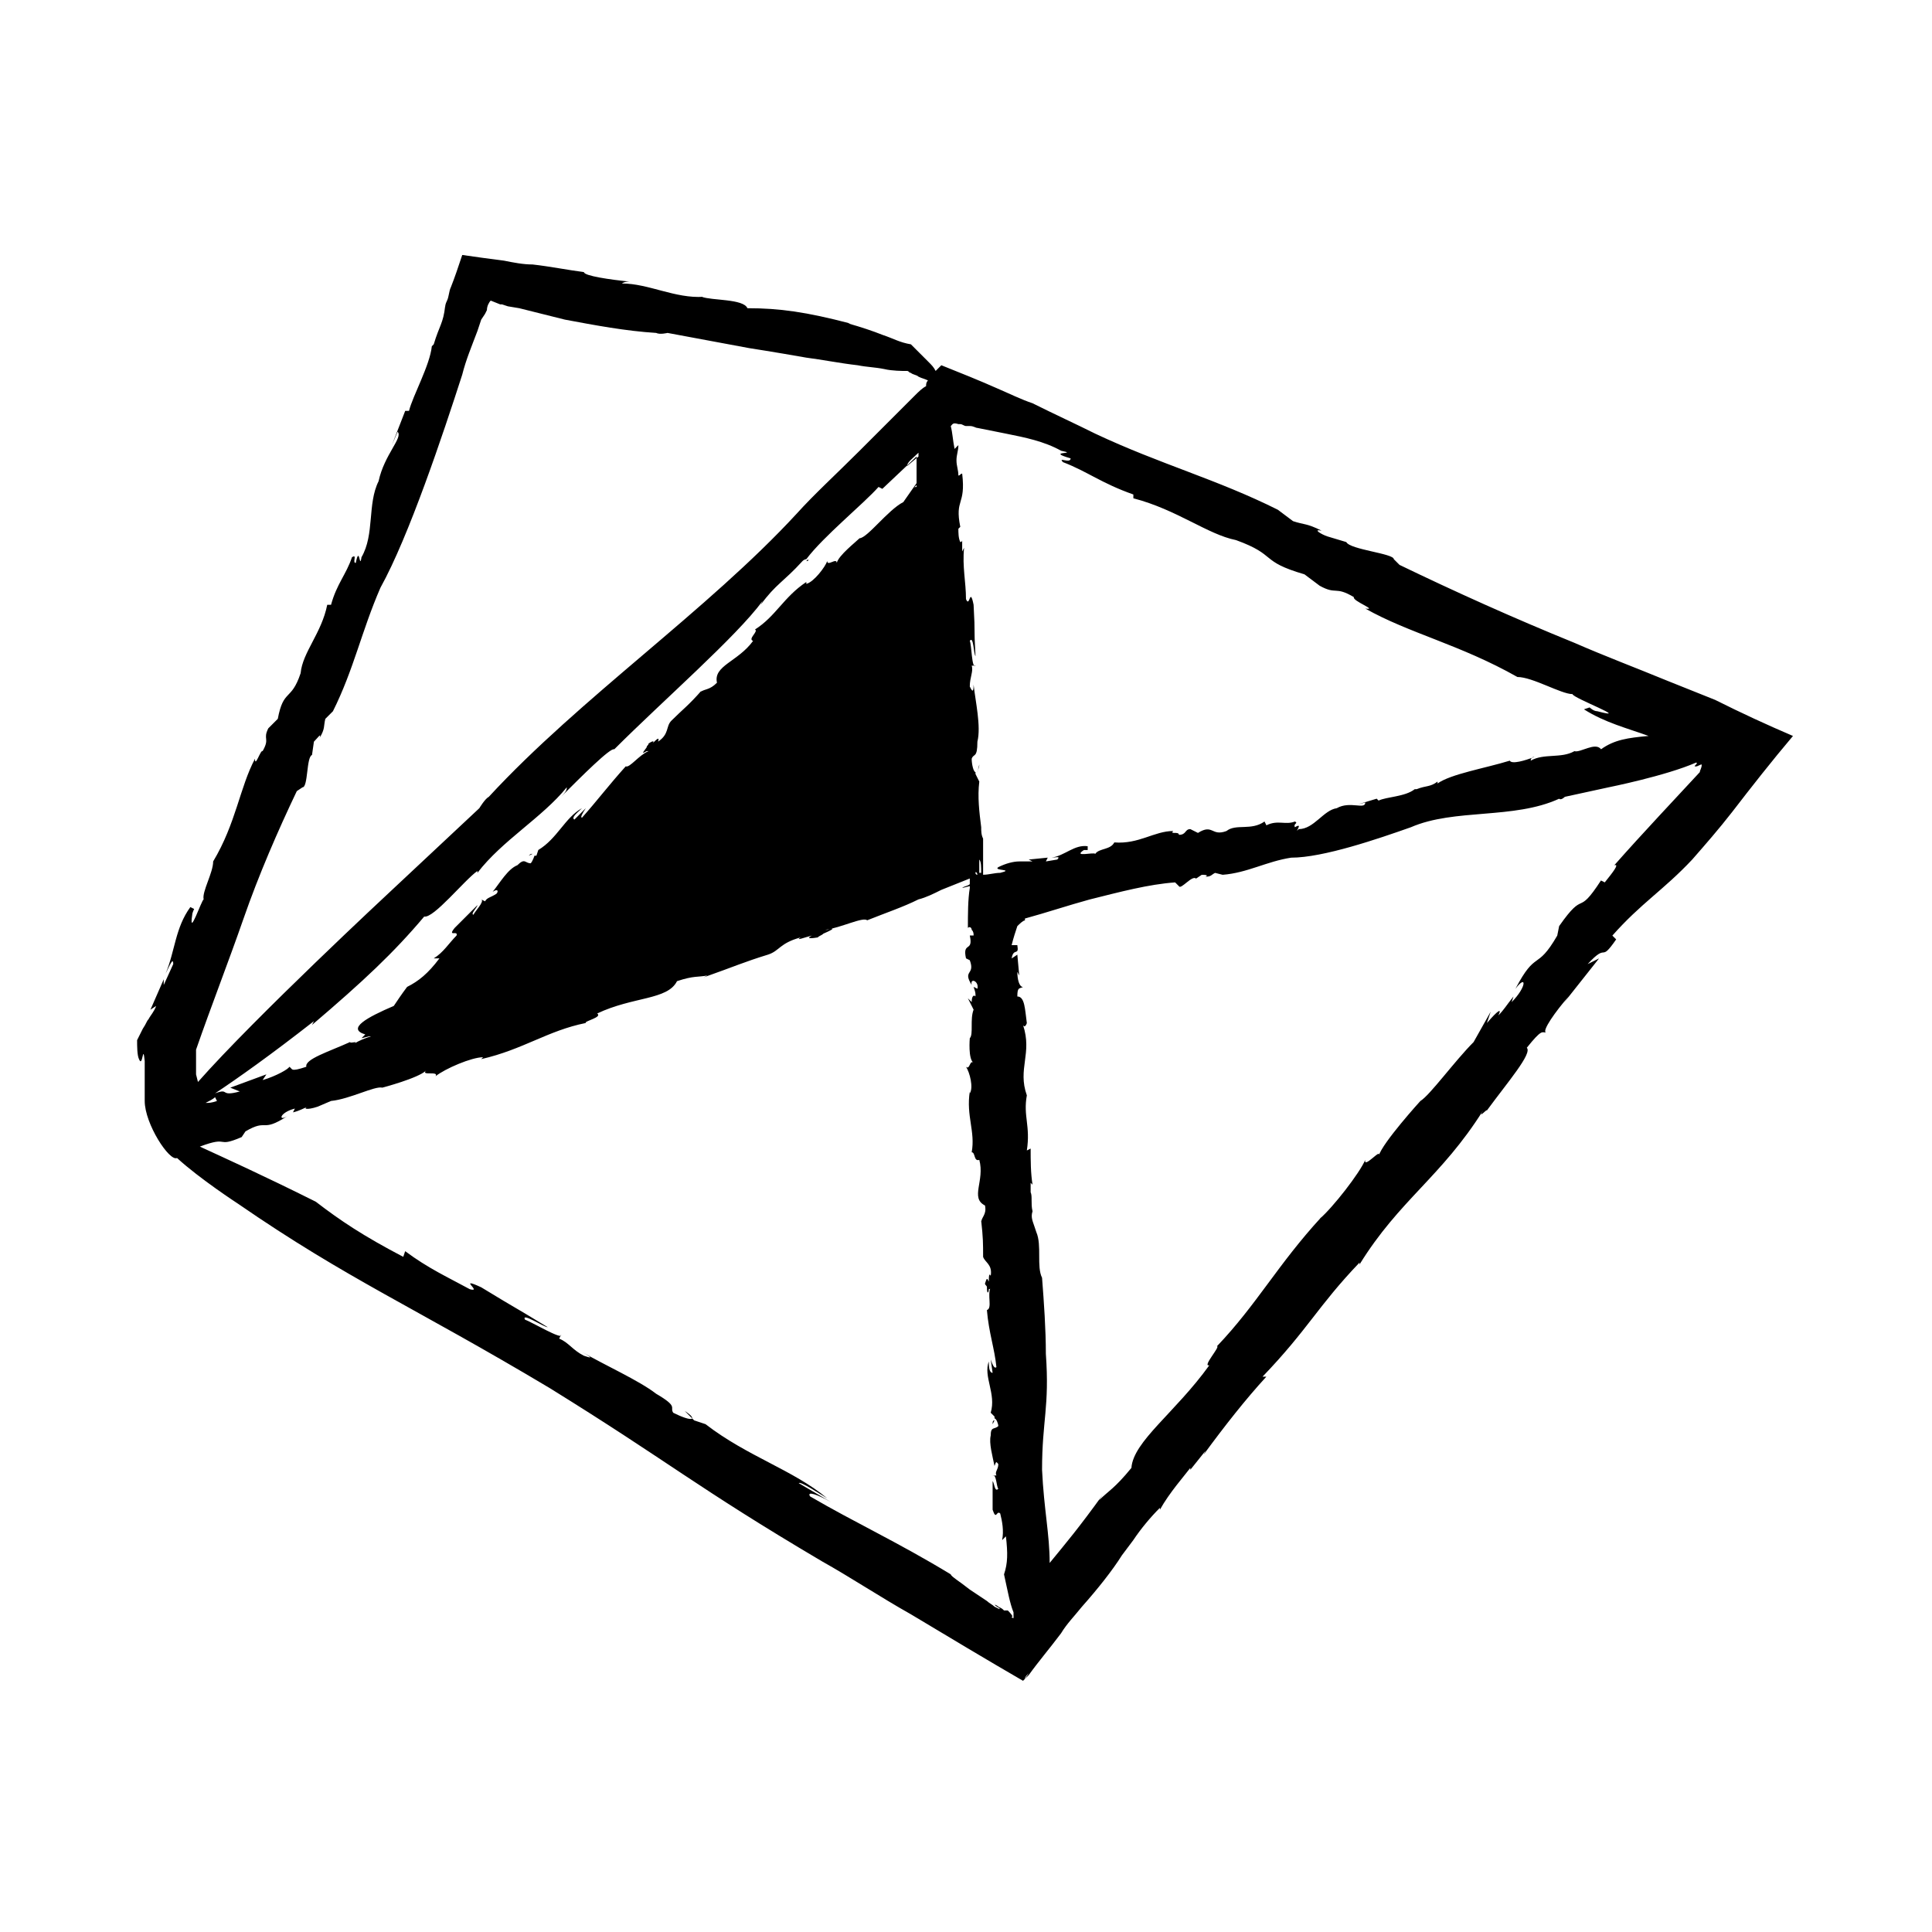
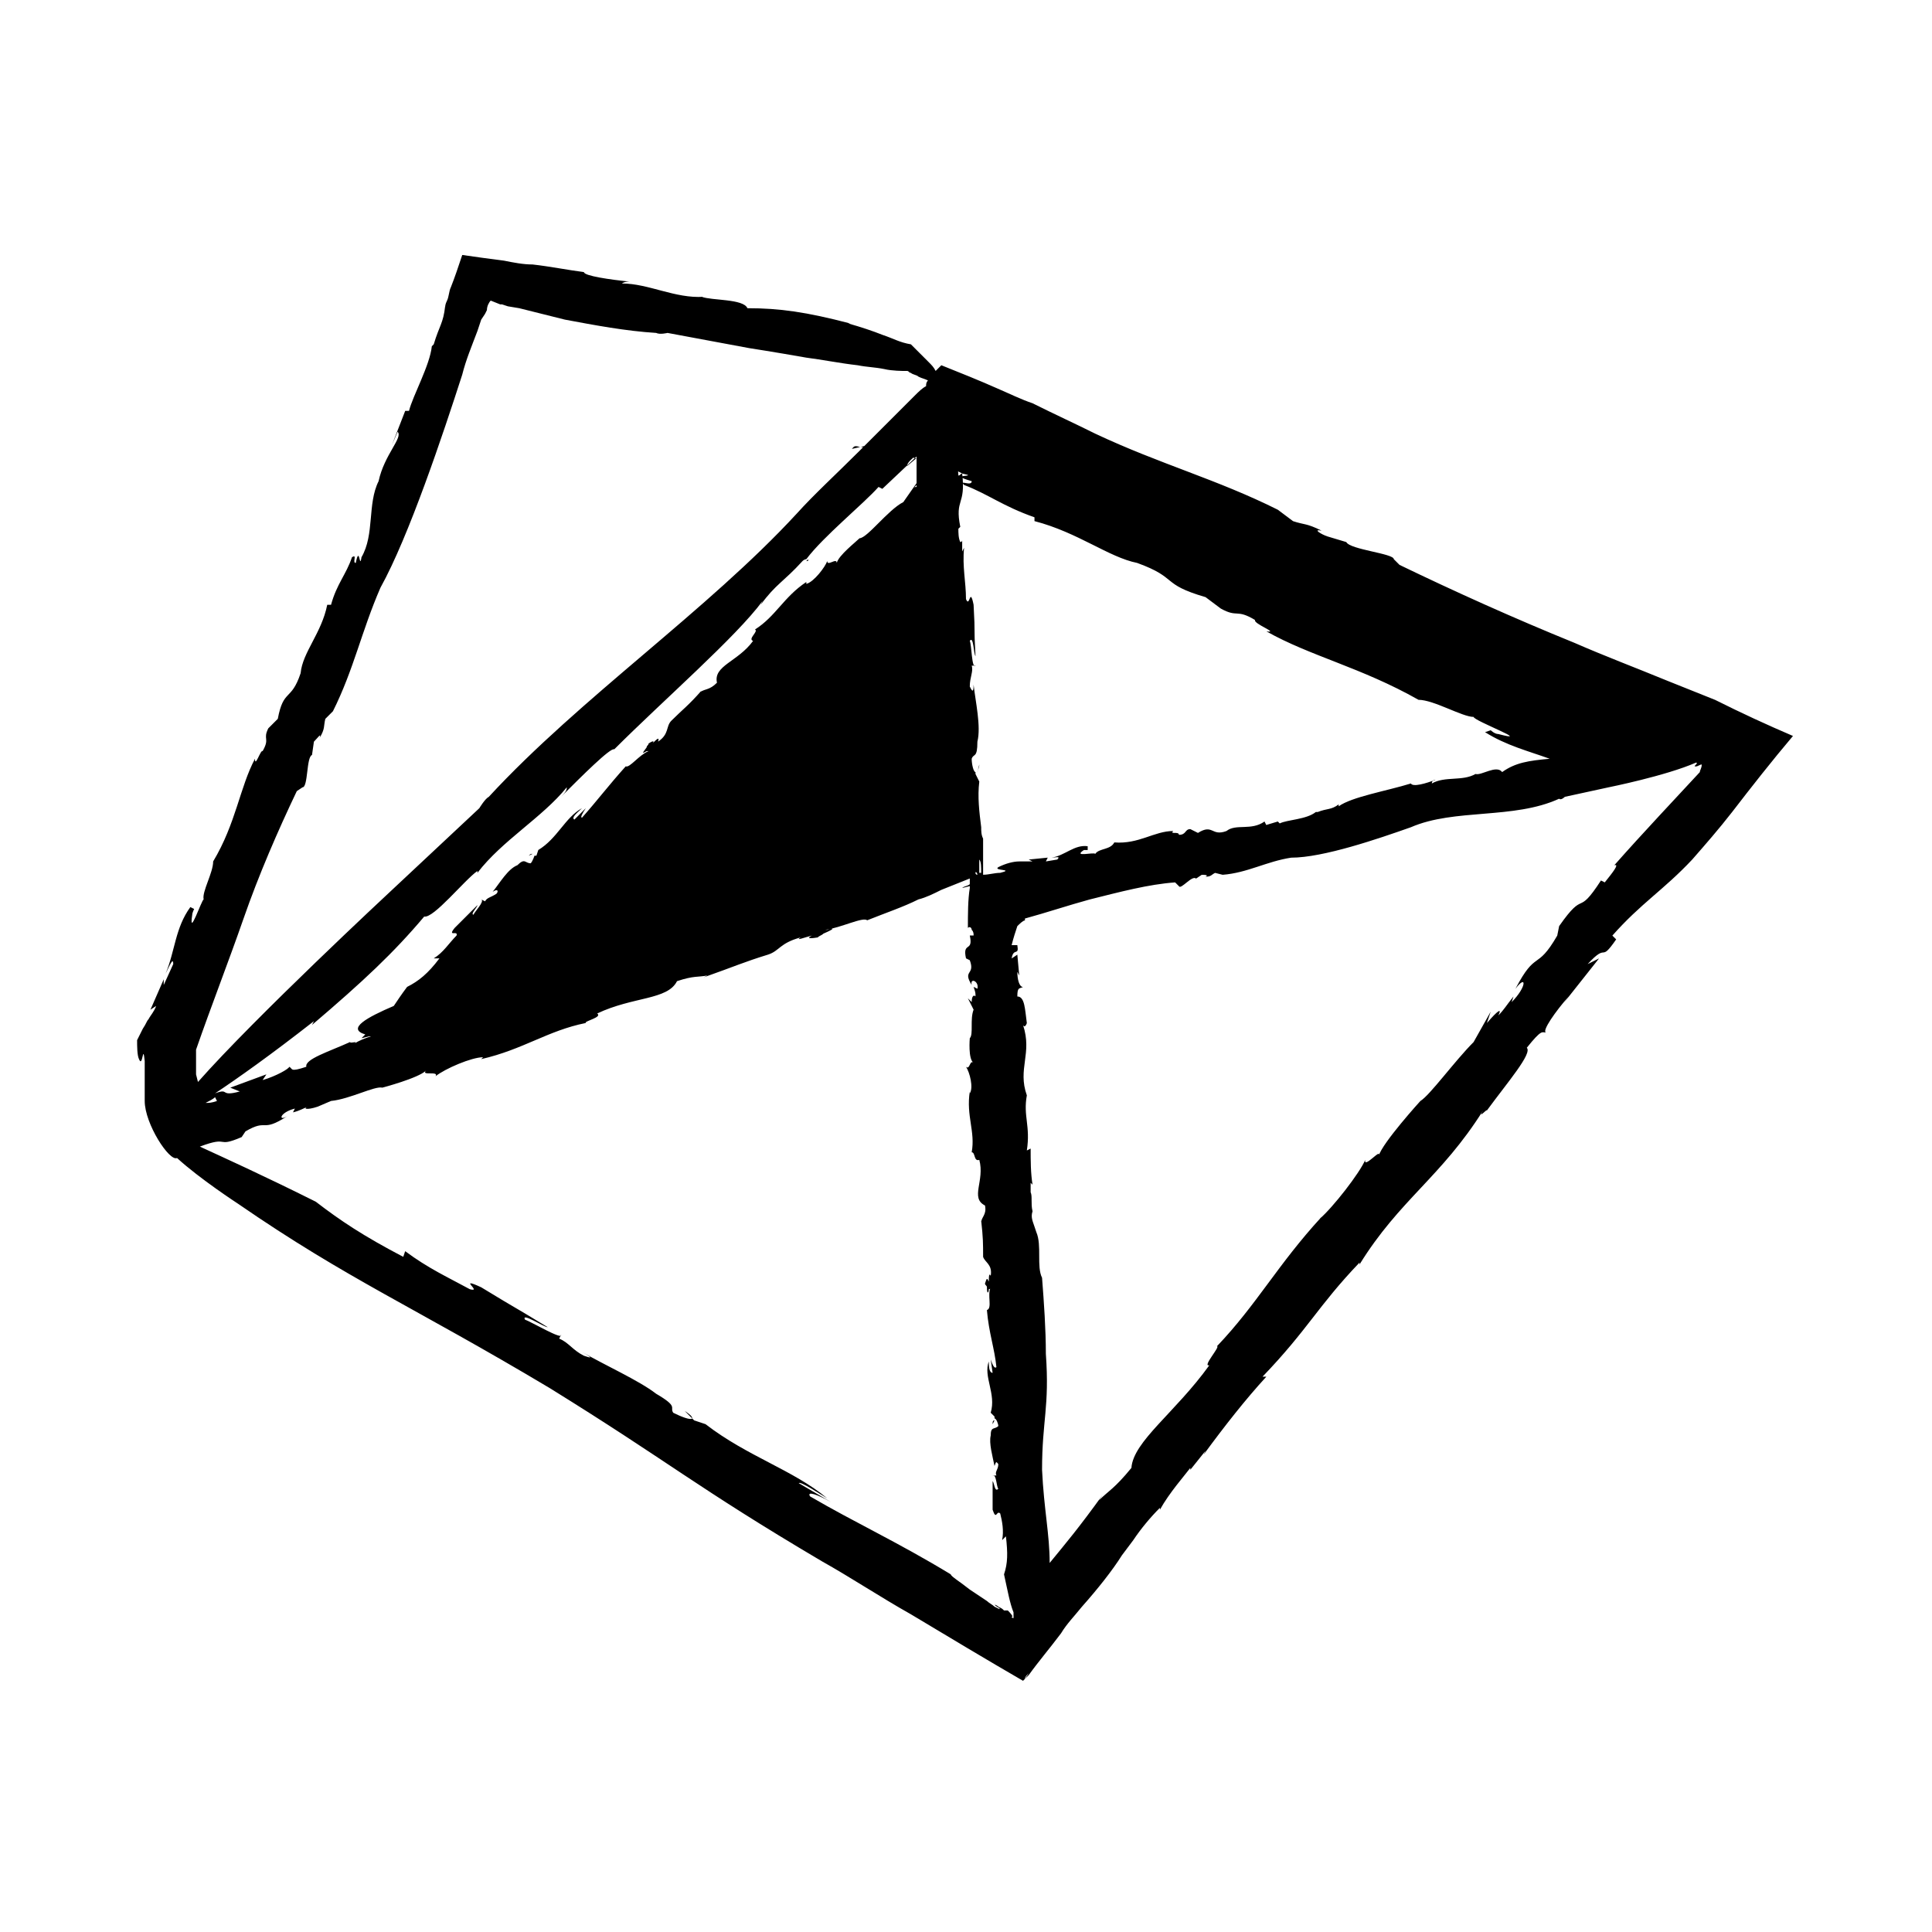
<svg xmlns="http://www.w3.org/2000/svg" fill="#000000" width="800px" height="800px" version="1.1" viewBox="144 144 512 512">
-   <path d="m327.45 519.91-2.016-2.016c1.512 1.008 2.016 1.512 2.016 2.016zm30.734-227.72-0.504 0.504c0.504 0 0.504 0 0.504-0.504zm58.441 295.23v0c-0.504 0.504-1.008 1.008-1.008 1.512zm202.53-248.38c-5.543 6.551-11.082 13.602-16.121 20.152-3.527 4.535-7.055 8.566-10.578 12.594-7.559 8.062-13.602 11.586-21.16 20.152l1.008 1.008c-4.535 6.551-2.016 0.504-7.559 6.551l3.023-1.512-9.574 12.09 1.512-2.016c-3.527 4.031-7.055 9.07-6.047 9.574-1.008 0-1.008-1.008-5.039 4.031 1.512 1.512-5.039 9.07-10.578 16.625 0-0.504-2.519 2.519-1.008 0-11.082 17.633-22.168 23.68-32.746 40.809v-0.504c-11.082 11.586-13.602 17.633-25.695 30.23h1.008c-5.543 6.047-11.082 13.098-16.625 20.656l0.504-1.008-4.031 5.039v-0.504c-1.512 2.016-5.543 6.551-8.062 11.082v-0.504c-2.519 2.519-5.039 5.543-7.055 8.566l-3.019 4.027c-2.519 4.031-6.551 9.07-10.578 13.602-2.016 2.519-4.031 4.535-5.543 7.055-3.023 4.031-6.047 7.559-8.566 11.082l-1.512 1.512c-9.574-5.543-19.648-11.586-29.727-17.633-8.062-4.535-15.617-9.574-23.68-14.105-33.25-19.648-40.305-26.199-72.043-45.848-36.273-21.664-53.402-28.719-82.625-48.871 0 0-10.078-6.551-16.121-12.09-2.016 1.008-8.566-9.07-8.566-15.113v-4.031-2.519-4.031c-0.504-5.039-0.504 2.016-1.512-0.504-0.504-1.008-0.504-3.527-0.504-5.039 0.504-1.008 1.008-2.016 1.512-3.023 1.008-1.508 1.008-2.012 1.512-2.516 0.504-1.008 1.512-2.016 2.016-3.527l-1.512 1.008 3.527-8.062v1.512l2.519-5.543c0-2.016-1.008 0.504-2.016 2.519 2.519-6.047 2.519-12.09 6.551-17.633l1.008 0.504s-0.504 1.008-0.504 1.512c-1.008 6.551 2.519-4.031 3.023-4.031-0.504-2.016 2.519-7.055 2.519-10.078 6.047-10.078 7.055-19.648 11.082-27.207 0 2.519 1.512-2.519 2.016-2.016 2.016-3.527 0-3.023 1.512-6.047l2.519-2.519c1.512-8.062 3.527-4.535 6.047-12.09 0.504-5.543 5.543-10.578 7.055-18.137h1.008c1.512-5.543 4.031-8.062 5.543-12.594 1.512-1.008 0 1.512 1.008 1.512 1.008-5.039 1.008 2.016 1.512-1.512 3.527-6.047 1.512-14.105 4.535-20.152 1.512-7.055 6.551-11.586 5.039-13.098l-1.512 3.527 3.527-9.07h1.008c1.008-4.031 5.543-12.09 6.047-17.129l0.504-0.504c1.512-5.039 2.519-5.543 3.023-10.078v0.504c0-0.504 0-1.008 0.504-2.016 0.504-1.008 0.504-2.519 1.008-3.527 1.008-2.519 2.016-5.543 3.023-8.566 3.527 0.504 7.055 1.008 11.082 1.512 2.519 0.504 5.039 1.008 7.559 1.008 4.535 0.504 9.574 1.512 13.602 2.016 0 1.008 7.055 2.016 12.09 2.519-1.512 0-2.016 0.504-2.016 0.504 7.055 0 14.105 4.031 21.664 3.527h-0.504c2.519 1.008 11.082 0.504 12.09 3.023 8.566 0 15.617 1.008 27.207 4.031h-0.504c3.527 1.008 6.551 2.016 9.07 3.023 3.023 1.008 4.535 2.016 7.559 2.519 0.504 0.504 1.008 1.008 1.512 1.512 0.504 0.504 1.008 1.008 1.008 1.008 1.008 1.008 1.512 1.512 2.016 2.016 1.008 1.008 1.512 1.512 2.016 2.519 0.504-0.504 1.008-1.008 1.512-1.512 5.039 2.016 10.078 4.031 14.609 6.047 3.527 1.512 6.551 3.023 9.574 4.031 6.047 3.023 11.586 5.543 16.625 8.062 17.129 8.062 32.242 12.09 48.367 20.152l4.031 3.023c3.023 1.008 3.527 0.504 7.559 2.519-2.519-0.504 0 1.008 1.512 1.512l5.039 1.512c1.008 2.016 12.594 3.023 12.594 4.535l1.512 1.512c14.609 7.055 30.23 14.105 46.352 20.656 8.062 3.527 16.121 6.551 24.688 10.078l12.594 5.039c7.039 3.519 13.586 6.543 20.641 9.566zm-223.19-82.121c0.504 2.016 0.504 3.527 1.008 6.047 0.504-0.504 1.008-1.008 1.008-1.008 0 1.512-0.504 2.519-0.504 4.031s0.504 2.519 0.504 4.031c0.504 0 0.504-0.504 1.008-0.504 1.008 8.566-2.016 6.551-0.504 14.105l-0.504 0.5c0 1.008 0 2.519 0.504 3.527 0 0 0.504 0 0.504-0.504v3.023l0.504-1.008c-0.504 5.039 0.504 9.07 0.504 13.602 1.008 2.519 1.008-3.527 2.016 1.512 0.504 9.07 0 4.535 0.504 13.602-0.504-0.504-0.504-5.543-1.512-4.031 0.504 1.008 0.504 7.559 1.512 6.551h-1.008c0.504 1.512-0.504 3.023-0.504 5.543 0.504 1.008 1.008 2.016 1.008-0.504 0.504 4.535 2.016 11.082 1.008 15.113 0 4.535-1.008 3.023-1.512 4.535 0 1.512 0.504 3.527 1.008 3.527v0.504l1.008 2.016c-0.504 4.031 0 8.062 0.504 12.09 0 1.008 0 2.016 0.504 3.023v3.527 6.047c1.512 0 3.023-0.504 4.535-0.504 4.031-1.008-2.016-0.504-0.504-1.512 2.016-1.008 4.031-1.512 5.543-1.512h2.016 1.512l-1.008-0.504 5.039-0.504-0.504 1.008 3.023-0.504c1.008-1.008-0.504-0.504-1.512-0.504 3.527-0.504 6.047-3.527 9.574-3.023v1.008h-1.008c-3.023 2.016 2.519 0.504 3.023 1.008 1.008-1.512 4.031-1.008 5.039-3.023 6.551 0.504 10.578-3.023 15.617-3.023-1.008 1.008 1.512 0 1.512 1.008 2.016 0 1.512-1.512 3.023-1.512l2.016 1.008c4.031-2.519 3.527 1.008 7.559-0.504 2.519-2.016 6.551 0 10.078-2.519l0.504 1.008c3.023-1.512 5.039 0 7.559-1.008 1.008 0.504-0.504 0.504 0 1.512 2.519-1.512-0.504 2.016 1.008 0.504 4.031 0 6.551-5.039 10.078-5.543 3.527-2.016 7.559 0.504 7.559-1.512l-2.016 0.504 5.039-1.512 0.504 0.504c2.016-1.008 7.055-1.008 9.574-3.023h0.504c2.519-1.008 3.527-0.504 5.543-2.016v0.504c3.527-2.519 12.594-4.031 19.145-6.047 0.504 1.008 4.031 0 6.551-1.008-1.008 0-1.008 1.008-1.008 1.008 3.527-2.016 8.062-0.504 11.586-2.519 1.512 0.504 5.543-2.519 7.055-0.504 3.527-2.519 7.055-3.023 12.594-3.527-5.543-2.016-11.586-3.527-17.129-7.055l1.512-0.504s1.008 1.008 2.016 1.008c9.574 2.519-6.551-3.527-6.551-4.535-3.023 0-10.578-4.535-14.609-4.535-15.113-8.566-28.719-11.586-40.305-18.137 3.527 0.504-3.527-2.016-3.023-3.023-5.039-3.023-4.535-0.504-9.07-3.023l-4.031-3.023c-12.09-3.527-7.055-5.039-18.137-9.07-7.559-1.512-15.617-8.062-27.207-11.082v-1.008c-8.566-3.023-12.09-6.047-18.641-8.566-1.512-1.512 2.016 0.504 2.016-1.008-7.055-2.016 2.519-1.008-2.519-2.016-4.535-2.519-9.574-3.527-14.609-4.535-2.519-0.504-5.039-1.008-7.559-1.512-0.504 0-1.008-0.504-2.016-0.504h-1.008c-0.504 0-1.008-0.504-1.512-0.504h-0.504c-1.527-0.488-1.527 0.016-2.031 0.52zm7.555 114.87v3.527h0.504c0-1.512 0-3.023-0.504-3.527zm-1.008 3.527v0c0 0.504 0.504 0.504 0.504 0.504 0-0.504-0.504-1.008-0.504-0.504zm-206.05 55.418c15.113-17.129 50.883-50.383 50.883-50.383l23.68-22.168s1.512-2.519 2.519-3.023c24.184-26.199 57.938-49.375 81.617-75.066 4.535-5.039 10.578-10.578 16.625-16.625l14.613-14.613c1.008-1.008 2.016-2.016 3.023-2.519 0-0.504 0-1.008 0.504-1.512-1.008-0.504-1.512-0.504-2.519-1.008-0.504-0.504-1.512-0.504-2.016-1.008-0.504 0-0.504-0.504-1.008-0.504h-0.504c-0.504 0-3.527 0-5.543-0.504-2.519-0.504-4.535-0.504-7.055-1.008-4.535-0.504-9.574-1.512-13.602-2.016-8.566-1.512-15.113-2.519-15.113-2.519l-21.664-4.031s-2.016 0.504-3.023 0c-8.062-0.504-16.121-2.016-24.184-3.527-4.031-1.008-8.062-2.016-12.09-3.023l-3.023-0.504-1.512-0.504h-0.504l-2.519-1.008c-0.504 0.504-1.008 1.512-1.008 2.519l-0.504 1.008-1.008 1.52-1.008 3.023c-1.512 4.031-3.023 7.559-4.031 11.586-5.039 15.617-14.105 42.824-21.664 56.426-5.039 11.586-7.055 21.664-12.594 32.746l-2.016 2.019c-0.504 2.016 0 2.519-1.512 5.039 0.504-1.512-0.504 0-1.512 1.008l-0.504 3.527c-1.512 0.504-1.008 8.566-2.519 8.566l-1.512 1.008c-5.039 10.578-10.078 22.168-14.105 33.754-4.031 11.586-8.566 23.176-12.594 34.762v6.551zm190.44-158.7v-7.055l-9.07 8.566-1.008-0.504c-4.031 4.535-14.609 13.098-19.145 19.145 0 0-0.504 0-1.008 0.504-5.039 5.543-7.055 6.047-11.082 11.586l0.504-1.008c-7.055 9.574-26.199 26.199-39.297 39.297-1.008-0.504-8.566 7.055-14.105 12.594 1.512-1.512 1.512-2.016 1.512-2.519-6.551 8.062-17.129 14.105-23.68 22.672v-0.504c-3.527 2.519-11.586 12.594-14.105 12.09-8.062 9.574-16.121 17.129-29.727 28.719l0.504-1.008c-11.586 9.07-20.152 15.113-26.199 19.145 4.031-1.512 1.008 1.008 6.551-0.504l-2.519-1.008 9.574-3.527-1.008 1.516c3.527-1.008 7.055-3.023 7.055-3.527 1.008 0.504 0 1.512 4.535 0-0.504-2.016 6.047-4.031 11.586-6.551 0 0.504 2.519-0.504 1.008 0.504 1.512-1.008 3.023-1.512 4.535-2.016h-0.504l-2.016 0.504 1.008-1.008c-5.039-1.512 0.504-4.535 7.559-7.559 1.008-1.512 2.016-3.023 3.527-5.039 3.023-1.512 5.543-3.527 8.566-7.559h-1.512c2.519-1.512 4.031-4.031 6.047-6.047 0.504-1.512-2.519 0.504-0.504-2.016 4.031-4.031 2.016-2.016 6.047-6.047 0 0.504-2.016 2.519-1.008 2.519 0-0.504 3.023-3.527 2.016-4.031l1.008 0.504c0.504-1.008 1.512-1.008 3.023-2.016 0.504-0.504 0.504-1.512-1.008-0.504 2.016-2.519 4.031-6.047 6.551-7.055 2.016-2.016 2.016-0.504 3.527-0.504 0.504-0.504 1.008-2.016 1.008-2.016h0.504l0.504-1.512c5.039-3.023 7.055-8.566 11.586-11.082-1.008 1.008-3.023 2.519-2.016 3.023l3.023-3.023c-1.008 1.512-1.512 2.519-1.008 2.519 4.031-4.535 7.055-8.566 11.586-13.602 1.008 0.504 3.527-3.023 6.047-4.031h-0.504c-1.008 0.504-1.512 1.008 0-1.008 0-0.504 0.504-0.504 0.504-1.008 1.512-1.008 1.512-0.504 1.008 0 1.008-1.008 2.016-2.016 1.512-0.504 3.023-2.016 2.016-4.031 3.527-5.543 3.023-3.023 4.535-4.031 8.062-8.062l-0.516 0.516c1.512-1.008 2.519-0.504 4.535-2.519-1.008-4.535 5.543-5.543 9.574-11.082-1.512-0.504 1.512-2.519 0.504-3.023 5.543-3.527 7.559-8.566 13.602-12.594v0.504c2.016-0.504 5.039-4.535 5.543-6.047 0 1.512 2.519-1.008 2.519 0.504 0.504-2.016 5.039-5.543 6.047-6.551 1.008 0 3.023-2.016 5.039-4.031s4.535-4.535 6.551-5.543zm0 0.504-1.008 1.008c0.504-0.504 0.504-0.504 1.008-0.504v-0.504zm0.504-7.559v-1.008c-1.512 1.512-3.023 2.519-3.023 3.527zm-188.93 171.3c1.008 0 1.512 0 3.023-0.504l-0.504-1.008c-0.508 0.504-1.516 1.008-2.519 1.512zm214.12 135.02c-1.008-2.519-1.512-5.543-2.519-10.078 1.008-3.023 1.008-5.543 0.504-10.078l-1.008 1.008c0.504-2.519 0-5.039-0.504-7.055-1.008-1.008-1.008 2.016-2.016-1.008v-7.559c0.504 0.504 0.504 3.023 1.512 2.016-0.504-0.504-0.504-4.031-1.512-3.527h1.008c-0.504-1.008 0.504-1.512 0.504-3.023-0.504-0.504-0.504-1.008-1.008 0.504-0.504-2.519-1.512-6.047-1.008-8.062 0-2.519 1.008-1.512 2.016-2.519 0-0.504-0.504-2.016-1.008-2.016v-0.504l-1.008-1.008c1.512-5.039-2.016-9.574-0.504-13.602 0 1.008 0 3.023 1.008 3.023l-0.504-3.527c0.504 1.512 1.008 2.519 1.512 2.016-0.504-5.039-2.016-9.07-2.519-15.113 1.512-0.504 0-4.031 1.008-6.047 0 0.504-0.504 0.504-0.504 0.504 0 1.008-0.504 1.512-0.504-0.504 0-0.504-0.504-0.504-0.504-1.008 0.504-1.512 0.504-1.512 1.008-0.504 0-1.008 0-2.519 0.504-1.512 0.504-3.023-1.512-3.527-2.016-5.039 0-3.527 0-5.039-0.504-9.574v0.504c0-1.512 1.512-2.016 1.008-4.535-4.031-2.016 0-6.551-1.512-12.09-1.512 0.504-1.008-2.016-2.016-2.016 1.008-5.543-1.512-9.574-0.504-16.121v0.504c1.008-1.512 0-5.543-1.008-7.055 1.008 1.008 1.008-2.016 2.016-1.008-1.512-1.008-1.008-6.551-1.008-6.551 1.008-1.008 0-5.039 1.008-7.559l-1.512-3.023 1.008 1.008c0-1.512 0.504-2.016 1.008-1.512 0-1.008 0-1.008-0.504-2.519l1.008 0.504c0.504-2.016-2.016-3.023-1.512-1.008-2.519-4.031 1.008-2.519-0.504-6.551l-1.008-0.504c-1.008-4.535 2.016-1.512 1.008-6.047h1.008c0-0.504 0-1.008-0.504-1.512 0-0.504-0.504-1.008-1.008-0.504 0-3.527 0-7.559 0.504-10.578h-0.504 0.504v-0.504l-2.016 0.504c0.504-0.504 1.512-0.504 2.016-1.008v-1.512c-2.519 1.008-5.039 2.016-7.559 3.023-2.016 1.008-4.031 2.016-6.047 2.519-4.031 2.016-8.566 3.527-13.602 5.543-1.008-1.008-7.055 2.016-11.082 2.519h0.504c1.512-0.504 2.519-0.504-1.008 1.008-0.504 0.504-1.008 0.504-1.512 1.008-3.023 0.504-2.519 0-1.512-0.504-2.016 0.504-4.535 1.512-3.023 0.504-5.543 1.512-5.543 3.527-8.566 4.535-6.551 2.016-8.566 3.023-17.129 6.047l1.008-0.504c-2.519 0.504-3.527 0-8.062 1.512-2.519 5.039-11.586 4.031-21.16 8.566 1.512 1.008-3.527 2.016-3.023 2.519-10.078 2.016-16.625 7.055-27.711 9.574l0.504-0.504c-3.023 0-10.078 3.023-12.594 5.039 1.008-1.512-4.031 0-2.519-1.512-2.016 2.016-11.586 4.535-11.586 4.535-2.016-0.504-8.566 3.023-13.602 3.527l-3.527 1.512c-3.023 1.008-4.031 0.504-2.519 0-1.512 0.504-2.016 1.008-4.031 1.512l0.504-1.008c-4.031 1.008-4.535 3.527-2.016 2.016-7.055 4.535-5.039 0.504-11.082 4.031l-1.008 1.512c-7.055 3.023-3.023-0.504-11.082 2.519 6.551 3.023 16.625 7.559 30.73 14.609 6.551 5.039 12.594 9.07 23.176 14.609l0.508-1.504c6.047 4.535 11.586 7.055 17.129 10.078 3.527 1.008-3.527-3.527 3.023-0.504 11.586 7.055 6.047 3.527 17.633 10.578-1.008 0-7.055-4.031-6.047-2.016 1.512 0.504 10.078 5.543 9.574 4.031l-0.504 1.008c2.519 1.008 3.527 3.023 6.551 4.535 1.512 0.504 3.023 1.008-0.504-1.008 6.047 3.527 15.113 7.559 19.648 11.082 6.047 3.527 3.527 3.527 4.535 5.039 2.016 1.008 4.535 2.016 5.039 1.512l0.504 0.504 3.023 1.008c11.082 8.566 23.176 12.09 32.242 19.648-2.519-1.512-7.055-4.535-7.559-4.031l8.566 5.039c-3.527-2.016-6.551-3.023-5.543-1.512 12.09 7.055 23.176 12.09 37.281 20.656 0 0.504 2.519 2.016 5.039 4.031 1.512 1.008 3.023 2.016 4.535 3.023 0.504 0.504 1.512 1.008 2.016 1.512l1.008 0.504s0.504 0.504 0.504 0.504c-0.504-0.504-0.504-0.504 0-0.504-1.008-0.504-1.512-1.008-1.512-1.008s0.504 0 1.008 0.504c1.008 0.504 1.008 0.504 1.512 1.008h1.008c1.512 1.512 1.512 2.016 0.504 1.512 0.504 0 0.504 0.504 1.008 0.504l-0.004-1.516zm182.38-224.7c-0.504 0-1.008 0.504-1.512 0.504-0.504 0-0.504 0 0-0.504 0.504-0.504 0-0.504 0-0.504-8.062 3.527-23.176 6.551-23.176 6.551l-11.586 2.519s-1.008 1.008-1.512 0.504c-12.09 5.543-27.711 2.519-39.297 7.559-8.566 3.023-23.176 8.062-31.738 8.062-6.551 1.008-11.586 4.031-18.137 4.535l-2.016-0.504c-1.008 0.504-1.008 1.008-2.519 1.008 1.008-0.504-0.504-0.504-1.008-0.504l-1.512 1.008c-1.008-1.008-4.031 3.023-4.535 2.016l-1.008-1.008c-7.055 0.504-14.609 2.519-22.672 4.535-5.543 1.512-11.586 3.527-17.129 5.039v0.504c-0.504 0-1.512 1.008-2.016 1.512-0.504 1.512-1.008 3.023-1.512 5.039h1.512c0.504 3.023-1.008 0.504-1.512 3.527l1.512-1.008 0.504 5.543-0.504-1.008c0 2.016 0.504 4.031 1.512 4.031-1.008 0.504-1.512 0-1.512 2.519 2.016 0 2.016 3.527 2.519 7.055 0 0-0.504 1.512-1.008 0.504 2.519 7.559-1.512 11.586 1.008 18.641-1.008 5.543 1.008 8.062 0 14.609l1.008-0.504c0 3.023 0 6.551 0.504 9.574l-0.504-0.504v2.519c0.504 1.008 0 3.023 0.504 5.039-0.504 1.512 0 2.519 0.504 4.031l0.504 1.496c1.512 3.527 0 9.07 1.512 12.09 0.504 6.551 1.008 13.602 1.008 20.152 1.008 14.105-1.008 17.633-1.008 30.73 0.504 10.578 2.016 17.129 2.016 24.688 4.535-5.543 7.559-9.07 14.105-18.137l-1.008 1.516c2.519-2.519 4.031-3.023 8.566-8.566 0.504-7.055 11.586-14.609 20.656-27.207-2.016 0.504 3.023-5.039 2.016-5.039 10.578-11.082 16.121-21.664 27.711-34.258l-0.504 0.504c3.527-3.023 10.578-12.09 12.09-15.617-0.504 2.519 4.535-3.527 3.527-1.008 1.008-3.527 11.082-14.609 11.082-14.609 2.519-1.512 9.07-10.578 14.105-15.617l4.535-8.062-1.008 3.023c3.023-3.527 4.031-4.031 3.023-2.016 1.512-1.512 2.016-2.519 4.031-5.039l-0.504 1.512c4.031-4.031 4.031-7.559 1.008-3.527 5.543-10.578 5.543-4.535 11.082-14.105l0.504-2.519c7.055-10.078 4.535-2.016 11.082-12.09l1.008 0.504c2.016-2.519 4.031-5.039 2.519-4.535 7.559-8.566 16.625-18.137 22.672-24.688 0-0.504 0.504-1.008 0.504-2.016v0 0zm-37.785 42.824v-1.008zm-150.14 132 0.504-1.008c-0.504 0-0.504 0.504-0.504 1.008zm13.102-38.793m-19.648-84.641-0.504-0.504zm3.019-51.391-0.504 2.016c0-0.504 0.504-1.008 0.504-2.016zm-145.6-111.84m-47.863 211.09-0.504 1.008zm74.059-75.066 1.008-0.504c-0.504 0-0.504 0-1.008 0.504zm114.87-101.27h0.504z" />
+   <path d="m327.45 519.91-2.016-2.016c1.512 1.008 2.016 1.512 2.016 2.016zm30.734-227.72-0.504 0.504c0.504 0 0.504 0 0.504-0.504zm58.441 295.23v0c-0.504 0.504-1.008 1.008-1.008 1.512zm202.53-248.38c-5.543 6.551-11.082 13.602-16.121 20.152-3.527 4.535-7.055 8.566-10.578 12.594-7.559 8.062-13.602 11.586-21.16 20.152l1.008 1.008c-4.535 6.551-2.016 0.504-7.559 6.551l3.023-1.512-9.574 12.09 1.512-2.016c-3.527 4.031-7.055 9.07-6.047 9.574-1.008 0-1.008-1.008-5.039 4.031 1.512 1.512-5.039 9.07-10.578 16.625 0-0.504-2.519 2.519-1.008 0-11.082 17.633-22.168 23.68-32.746 40.809v-0.504c-11.082 11.586-13.602 17.633-25.695 30.23h1.008c-5.543 6.047-11.082 13.098-16.625 20.656l0.504-1.008-4.031 5.039v-0.504c-1.512 2.016-5.543 6.551-8.062 11.082v-0.504c-2.519 2.519-5.039 5.543-7.055 8.566l-3.019 4.027c-2.519 4.031-6.551 9.07-10.578 13.602-2.016 2.519-4.031 4.535-5.543 7.055-3.023 4.031-6.047 7.559-8.566 11.082l-1.512 1.512c-9.574-5.543-19.648-11.586-29.727-17.633-8.062-4.535-15.617-9.574-23.68-14.105-33.25-19.648-40.305-26.199-72.043-45.848-36.273-21.664-53.402-28.719-82.625-48.871 0 0-10.078-6.551-16.121-12.09-2.016 1.008-8.566-9.07-8.566-15.113v-4.031-2.519-4.031c-0.504-5.039-0.504 2.016-1.512-0.504-0.504-1.008-0.504-3.527-0.504-5.039 0.504-1.008 1.008-2.016 1.512-3.023 1.008-1.508 1.008-2.012 1.512-2.516 0.504-1.008 1.512-2.016 2.016-3.527l-1.512 1.008 3.527-8.062v1.512l2.519-5.543c0-2.016-1.008 0.504-2.016 2.519 2.519-6.047 2.519-12.09 6.551-17.633l1.008 0.504s-0.504 1.008-0.504 1.512c-1.008 6.551 2.519-4.031 3.023-4.031-0.504-2.016 2.519-7.055 2.519-10.078 6.047-10.078 7.055-19.648 11.082-27.207 0 2.519 1.512-2.519 2.016-2.016 2.016-3.527 0-3.023 1.512-6.047l2.519-2.519c1.512-8.062 3.527-4.535 6.047-12.09 0.504-5.543 5.543-10.578 7.055-18.137h1.008c1.512-5.543 4.031-8.062 5.543-12.594 1.512-1.008 0 1.512 1.008 1.512 1.008-5.039 1.008 2.016 1.512-1.512 3.527-6.047 1.512-14.105 4.535-20.152 1.512-7.055 6.551-11.586 5.039-13.098l-1.512 3.527 3.527-9.07h1.008c1.008-4.031 5.543-12.09 6.047-17.129l0.504-0.504c1.512-5.039 2.519-5.543 3.023-10.078v0.504c0-0.504 0-1.008 0.504-2.016 0.504-1.008 0.504-2.519 1.008-3.527 1.008-2.519 2.016-5.543 3.023-8.566 3.527 0.504 7.055 1.008 11.082 1.512 2.519 0.504 5.039 1.008 7.559 1.008 4.535 0.504 9.574 1.512 13.602 2.016 0 1.008 7.055 2.016 12.09 2.519-1.512 0-2.016 0.504-2.016 0.504 7.055 0 14.105 4.031 21.664 3.527h-0.504c2.519 1.008 11.082 0.504 12.09 3.023 8.566 0 15.617 1.008 27.207 4.031h-0.504c3.527 1.008 6.551 2.016 9.07 3.023 3.023 1.008 4.535 2.016 7.559 2.519 0.504 0.504 1.008 1.008 1.512 1.512 0.504 0.504 1.008 1.008 1.008 1.008 1.008 1.008 1.512 1.512 2.016 2.016 1.008 1.008 1.512 1.512 2.016 2.519 0.504-0.504 1.008-1.008 1.512-1.512 5.039 2.016 10.078 4.031 14.609 6.047 3.527 1.512 6.551 3.023 9.574 4.031 6.047 3.023 11.586 5.543 16.625 8.062 17.129 8.062 32.242 12.09 48.367 20.152l4.031 3.023c3.023 1.008 3.527 0.504 7.559 2.519-2.519-0.504 0 1.008 1.512 1.512l5.039 1.512c1.008 2.016 12.594 3.023 12.594 4.535l1.512 1.512c14.609 7.055 30.23 14.105 46.352 20.656 8.062 3.527 16.121 6.551 24.688 10.078l12.594 5.039c7.039 3.519 13.586 6.543 20.641 9.566zm-223.19-82.121c0.504 2.016 0.504 3.527 1.008 6.047 0.504-0.504 1.008-1.008 1.008-1.008 0 1.512-0.504 2.519-0.504 4.031s0.504 2.519 0.504 4.031c0.504 0 0.504-0.504 1.008-0.504 1.008 8.566-2.016 6.551-0.504 14.105l-0.504 0.5c0 1.008 0 2.519 0.504 3.527 0 0 0.504 0 0.504-0.504v3.023l0.504-1.008c-0.504 5.039 0.504 9.07 0.504 13.602 1.008 2.519 1.008-3.527 2.016 1.512 0.504 9.07 0 4.535 0.504 13.602-0.504-0.504-0.504-5.543-1.512-4.031 0.504 1.008 0.504 7.559 1.512 6.551h-1.008c0.504 1.512-0.504 3.023-0.504 5.543 0.504 1.008 1.008 2.016 1.008-0.504 0.504 4.535 2.016 11.082 1.008 15.113 0 4.535-1.008 3.023-1.512 4.535 0 1.512 0.504 3.527 1.008 3.527v0.504l1.008 2.016c-0.504 4.031 0 8.062 0.504 12.09 0 1.008 0 2.016 0.504 3.023v3.527 6.047c1.512 0 3.023-0.504 4.535-0.504 4.031-1.008-2.016-0.504-0.504-1.512 2.016-1.008 4.031-1.512 5.543-1.512h2.016 1.512l-1.008-0.504 5.039-0.504-0.504 1.008 3.023-0.504c1.008-1.008-0.504-0.504-1.512-0.504 3.527-0.504 6.047-3.527 9.574-3.023v1.008h-1.008c-3.023 2.016 2.519 0.504 3.023 1.008 1.008-1.512 4.031-1.008 5.039-3.023 6.551 0.504 10.578-3.023 15.617-3.023-1.008 1.008 1.512 0 1.512 1.008 2.016 0 1.512-1.512 3.023-1.512l2.016 1.008c4.031-2.519 3.527 1.008 7.559-0.504 2.519-2.016 6.551 0 10.078-2.519l0.504 1.008l-2.016 0.504 5.039-1.512 0.504 0.504c2.016-1.008 7.055-1.008 9.574-3.023h0.504c2.519-1.008 3.527-0.504 5.543-2.016v0.504c3.527-2.519 12.594-4.031 19.145-6.047 0.504 1.008 4.031 0 6.551-1.008-1.008 0-1.008 1.008-1.008 1.008 3.527-2.016 8.062-0.504 11.586-2.519 1.512 0.504 5.543-2.519 7.055-0.504 3.527-2.519 7.055-3.023 12.594-3.527-5.543-2.016-11.586-3.527-17.129-7.055l1.512-0.504s1.008 1.008 2.016 1.008c9.574 2.519-6.551-3.527-6.551-4.535-3.023 0-10.578-4.535-14.609-4.535-15.113-8.566-28.719-11.586-40.305-18.137 3.527 0.504-3.527-2.016-3.023-3.023-5.039-3.023-4.535-0.504-9.07-3.023l-4.031-3.023c-12.09-3.527-7.055-5.039-18.137-9.07-7.559-1.512-15.617-8.062-27.207-11.082v-1.008c-8.566-3.023-12.09-6.047-18.641-8.566-1.512-1.512 2.016 0.504 2.016-1.008-7.055-2.016 2.519-1.008-2.519-2.016-4.535-2.519-9.574-3.527-14.609-4.535-2.519-0.504-5.039-1.008-7.559-1.512-0.504 0-1.008-0.504-2.016-0.504h-1.008c-0.504 0-1.008-0.504-1.512-0.504h-0.504c-1.527-0.488-1.527 0.016-2.031 0.52zm7.555 114.87v3.527h0.504c0-1.512 0-3.023-0.504-3.527zm-1.008 3.527v0c0 0.504 0.504 0.504 0.504 0.504 0-0.504-0.504-1.008-0.504-0.504zm-206.05 55.418c15.113-17.129 50.883-50.383 50.883-50.383l23.68-22.168s1.512-2.519 2.519-3.023c24.184-26.199 57.938-49.375 81.617-75.066 4.535-5.039 10.578-10.578 16.625-16.625l14.613-14.613c1.008-1.008 2.016-2.016 3.023-2.519 0-0.504 0-1.008 0.504-1.512-1.008-0.504-1.512-0.504-2.519-1.008-0.504-0.504-1.512-0.504-2.016-1.008-0.504 0-0.504-0.504-1.008-0.504h-0.504c-0.504 0-3.527 0-5.543-0.504-2.519-0.504-4.535-0.504-7.055-1.008-4.535-0.504-9.574-1.512-13.602-2.016-8.566-1.512-15.113-2.519-15.113-2.519l-21.664-4.031s-2.016 0.504-3.023 0c-8.062-0.504-16.121-2.016-24.184-3.527-4.031-1.008-8.062-2.016-12.09-3.023l-3.023-0.504-1.512-0.504h-0.504l-2.519-1.008c-0.504 0.504-1.008 1.512-1.008 2.519l-0.504 1.008-1.008 1.52-1.008 3.023c-1.512 4.031-3.023 7.559-4.031 11.586-5.039 15.617-14.105 42.824-21.664 56.426-5.039 11.586-7.055 21.664-12.594 32.746l-2.016 2.019c-0.504 2.016 0 2.519-1.512 5.039 0.504-1.512-0.504 0-1.512 1.008l-0.504 3.527c-1.512 0.504-1.008 8.566-2.519 8.566l-1.512 1.008c-5.039 10.578-10.078 22.168-14.105 33.754-4.031 11.586-8.566 23.176-12.594 34.762v6.551zm190.44-158.7v-7.055l-9.07 8.566-1.008-0.504c-4.031 4.535-14.609 13.098-19.145 19.145 0 0-0.504 0-1.008 0.504-5.039 5.543-7.055 6.047-11.082 11.586l0.504-1.008c-7.055 9.574-26.199 26.199-39.297 39.297-1.008-0.504-8.566 7.055-14.105 12.594 1.512-1.512 1.512-2.016 1.512-2.519-6.551 8.062-17.129 14.105-23.68 22.672v-0.504c-3.527 2.519-11.586 12.594-14.105 12.09-8.062 9.574-16.121 17.129-29.727 28.719l0.504-1.008c-11.586 9.07-20.152 15.113-26.199 19.145 4.031-1.512 1.008 1.008 6.551-0.504l-2.519-1.008 9.574-3.527-1.008 1.516c3.527-1.008 7.055-3.023 7.055-3.527 1.008 0.504 0 1.512 4.535 0-0.504-2.016 6.047-4.031 11.586-6.551 0 0.504 2.519-0.504 1.008 0.504 1.512-1.008 3.023-1.512 4.535-2.016h-0.504l-2.016 0.504 1.008-1.008c-5.039-1.512 0.504-4.535 7.559-7.559 1.008-1.512 2.016-3.023 3.527-5.039 3.023-1.512 5.543-3.527 8.566-7.559h-1.512c2.519-1.512 4.031-4.031 6.047-6.047 0.504-1.512-2.519 0.504-0.504-2.016 4.031-4.031 2.016-2.016 6.047-6.047 0 0.504-2.016 2.519-1.008 2.519 0-0.504 3.023-3.527 2.016-4.031l1.008 0.504c0.504-1.008 1.512-1.008 3.023-2.016 0.504-0.504 0.504-1.512-1.008-0.504 2.016-2.519 4.031-6.047 6.551-7.055 2.016-2.016 2.016-0.504 3.527-0.504 0.504-0.504 1.008-2.016 1.008-2.016h0.504l0.504-1.512c5.039-3.023 7.055-8.566 11.586-11.082-1.008 1.008-3.023 2.519-2.016 3.023l3.023-3.023c-1.008 1.512-1.512 2.519-1.008 2.519 4.031-4.535 7.055-8.566 11.586-13.602 1.008 0.504 3.527-3.023 6.047-4.031h-0.504c-1.008 0.504-1.512 1.008 0-1.008 0-0.504 0.504-0.504 0.504-1.008 1.512-1.008 1.512-0.504 1.008 0 1.008-1.008 2.016-2.016 1.512-0.504 3.023-2.016 2.016-4.031 3.527-5.543 3.023-3.023 4.535-4.031 8.062-8.062l-0.516 0.516c1.512-1.008 2.519-0.504 4.535-2.519-1.008-4.535 5.543-5.543 9.574-11.082-1.512-0.504 1.512-2.519 0.504-3.023 5.543-3.527 7.559-8.566 13.602-12.594v0.504c2.016-0.504 5.039-4.535 5.543-6.047 0 1.512 2.519-1.008 2.519 0.504 0.504-2.016 5.039-5.543 6.047-6.551 1.008 0 3.023-2.016 5.039-4.031s4.535-4.535 6.551-5.543zm0 0.504-1.008 1.008c0.504-0.504 0.504-0.504 1.008-0.504v-0.504zm0.504-7.559v-1.008c-1.512 1.512-3.023 2.519-3.023 3.527zm-188.93 171.3c1.008 0 1.512 0 3.023-0.504l-0.504-1.008c-0.508 0.504-1.516 1.008-2.519 1.512zm214.12 135.02c-1.008-2.519-1.512-5.543-2.519-10.078 1.008-3.023 1.008-5.543 0.504-10.078l-1.008 1.008c0.504-2.519 0-5.039-0.504-7.055-1.008-1.008-1.008 2.016-2.016-1.008v-7.559c0.504 0.504 0.504 3.023 1.512 2.016-0.504-0.504-0.504-4.031-1.512-3.527h1.008c-0.504-1.008 0.504-1.512 0.504-3.023-0.504-0.504-0.504-1.008-1.008 0.504-0.504-2.519-1.512-6.047-1.008-8.062 0-2.519 1.008-1.512 2.016-2.519 0-0.504-0.504-2.016-1.008-2.016v-0.504l-1.008-1.008c1.512-5.039-2.016-9.574-0.504-13.602 0 1.008 0 3.023 1.008 3.023l-0.504-3.527c0.504 1.512 1.008 2.519 1.512 2.016-0.504-5.039-2.016-9.07-2.519-15.113 1.512-0.504 0-4.031 1.008-6.047 0 0.504-0.504 0.504-0.504 0.504 0 1.008-0.504 1.512-0.504-0.504 0-0.504-0.504-0.504-0.504-1.008 0.504-1.512 0.504-1.512 1.008-0.504 0-1.008 0-2.519 0.504-1.512 0.504-3.023-1.512-3.527-2.016-5.039 0-3.527 0-5.039-0.504-9.574v0.504c0-1.512 1.512-2.016 1.008-4.535-4.031-2.016 0-6.551-1.512-12.09-1.512 0.504-1.008-2.016-2.016-2.016 1.008-5.543-1.512-9.574-0.504-16.121v0.504c1.008-1.512 0-5.543-1.008-7.055 1.008 1.008 1.008-2.016 2.016-1.008-1.512-1.008-1.008-6.551-1.008-6.551 1.008-1.008 0-5.039 1.008-7.559l-1.512-3.023 1.008 1.008c0-1.512 0.504-2.016 1.008-1.512 0-1.008 0-1.008-0.504-2.519l1.008 0.504c0.504-2.016-2.016-3.023-1.512-1.008-2.519-4.031 1.008-2.519-0.504-6.551l-1.008-0.504c-1.008-4.535 2.016-1.512 1.008-6.047h1.008c0-0.504 0-1.008-0.504-1.512 0-0.504-0.504-1.008-1.008-0.504 0-3.527 0-7.559 0.504-10.578h-0.504 0.504v-0.504l-2.016 0.504c0.504-0.504 1.512-0.504 2.016-1.008v-1.512c-2.519 1.008-5.039 2.016-7.559 3.023-2.016 1.008-4.031 2.016-6.047 2.519-4.031 2.016-8.566 3.527-13.602 5.543-1.008-1.008-7.055 2.016-11.082 2.519h0.504c1.512-0.504 2.519-0.504-1.008 1.008-0.504 0.504-1.008 0.504-1.512 1.008-3.023 0.504-2.519 0-1.512-0.504-2.016 0.504-4.535 1.512-3.023 0.504-5.543 1.512-5.543 3.527-8.566 4.535-6.551 2.016-8.566 3.023-17.129 6.047l1.008-0.504c-2.519 0.504-3.527 0-8.062 1.512-2.519 5.039-11.586 4.031-21.16 8.566 1.512 1.008-3.527 2.016-3.023 2.519-10.078 2.016-16.625 7.055-27.711 9.574l0.504-0.504c-3.023 0-10.078 3.023-12.594 5.039 1.008-1.512-4.031 0-2.519-1.512-2.016 2.016-11.586 4.535-11.586 4.535-2.016-0.504-8.566 3.023-13.602 3.527l-3.527 1.512c-3.023 1.008-4.031 0.504-2.519 0-1.512 0.504-2.016 1.008-4.031 1.512l0.504-1.008c-4.031 1.008-4.535 3.527-2.016 2.016-7.055 4.535-5.039 0.504-11.082 4.031l-1.008 1.512c-7.055 3.023-3.023-0.504-11.082 2.519 6.551 3.023 16.625 7.559 30.73 14.609 6.551 5.039 12.594 9.07 23.176 14.609l0.508-1.504c6.047 4.535 11.586 7.055 17.129 10.078 3.527 1.008-3.527-3.527 3.023-0.504 11.586 7.055 6.047 3.527 17.633 10.578-1.008 0-7.055-4.031-6.047-2.016 1.512 0.504 10.078 5.543 9.574 4.031l-0.504 1.008c2.519 1.008 3.527 3.023 6.551 4.535 1.512 0.504 3.023 1.008-0.504-1.008 6.047 3.527 15.113 7.559 19.648 11.082 6.047 3.527 3.527 3.527 4.535 5.039 2.016 1.008 4.535 2.016 5.039 1.512l0.504 0.504 3.023 1.008c11.082 8.566 23.176 12.09 32.242 19.648-2.519-1.512-7.055-4.535-7.559-4.031l8.566 5.039c-3.527-2.016-6.551-3.023-5.543-1.512 12.09 7.055 23.176 12.09 37.281 20.656 0 0.504 2.519 2.016 5.039 4.031 1.512 1.008 3.023 2.016 4.535 3.023 0.504 0.504 1.512 1.008 2.016 1.512l1.008 0.504s0.504 0.504 0.504 0.504c-0.504-0.504-0.504-0.504 0-0.504-1.008-0.504-1.512-1.008-1.512-1.008s0.504 0 1.008 0.504c1.008 0.504 1.008 0.504 1.512 1.008h1.008c1.512 1.512 1.512 2.016 0.504 1.512 0.504 0 0.504 0.504 1.008 0.504l-0.004-1.516zm182.38-224.7c-0.504 0-1.008 0.504-1.512 0.504-0.504 0-0.504 0 0-0.504 0.504-0.504 0-0.504 0-0.504-8.062 3.527-23.176 6.551-23.176 6.551l-11.586 2.519s-1.008 1.008-1.512 0.504c-12.09 5.543-27.711 2.519-39.297 7.559-8.566 3.023-23.176 8.062-31.738 8.062-6.551 1.008-11.586 4.031-18.137 4.535l-2.016-0.504c-1.008 0.504-1.008 1.008-2.519 1.008 1.008-0.504-0.504-0.504-1.008-0.504l-1.512 1.008c-1.008-1.008-4.031 3.023-4.535 2.016l-1.008-1.008c-7.055 0.504-14.609 2.519-22.672 4.535-5.543 1.512-11.586 3.527-17.129 5.039v0.504c-0.504 0-1.512 1.008-2.016 1.512-0.504 1.512-1.008 3.023-1.512 5.039h1.512c0.504 3.023-1.008 0.504-1.512 3.527l1.512-1.008 0.504 5.543-0.504-1.008c0 2.016 0.504 4.031 1.512 4.031-1.008 0.504-1.512 0-1.512 2.519 2.016 0 2.016 3.527 2.519 7.055 0 0-0.504 1.512-1.008 0.504 2.519 7.559-1.512 11.586 1.008 18.641-1.008 5.543 1.008 8.062 0 14.609l1.008-0.504c0 3.023 0 6.551 0.504 9.574l-0.504-0.504v2.519c0.504 1.008 0 3.023 0.504 5.039-0.504 1.512 0 2.519 0.504 4.031l0.504 1.496c1.512 3.527 0 9.07 1.512 12.09 0.504 6.551 1.008 13.602 1.008 20.152 1.008 14.105-1.008 17.633-1.008 30.73 0.504 10.578 2.016 17.129 2.016 24.688 4.535-5.543 7.559-9.07 14.105-18.137l-1.008 1.516c2.519-2.519 4.031-3.023 8.566-8.566 0.504-7.055 11.586-14.609 20.656-27.207-2.016 0.504 3.023-5.039 2.016-5.039 10.578-11.082 16.121-21.664 27.711-34.258l-0.504 0.504c3.527-3.023 10.578-12.09 12.09-15.617-0.504 2.519 4.535-3.527 3.527-1.008 1.008-3.527 11.082-14.609 11.082-14.609 2.519-1.512 9.07-10.578 14.105-15.617l4.535-8.062-1.008 3.023c3.023-3.527 4.031-4.031 3.023-2.016 1.512-1.512 2.016-2.519 4.031-5.039l-0.504 1.512c4.031-4.031 4.031-7.559 1.008-3.527 5.543-10.578 5.543-4.535 11.082-14.105l0.504-2.519c7.055-10.078 4.535-2.016 11.082-12.09l1.008 0.504c2.016-2.519 4.031-5.039 2.519-4.535 7.559-8.566 16.625-18.137 22.672-24.688 0-0.504 0.504-1.008 0.504-2.016v0 0zm-37.785 42.824v-1.008zm-150.14 132 0.504-1.008c-0.504 0-0.504 0.504-0.504 1.008zm13.102-38.793m-19.648-84.641-0.504-0.504zm3.019-51.391-0.504 2.016c0-0.504 0.504-1.008 0.504-2.016zm-145.6-111.84m-47.863 211.09-0.504 1.008zm74.059-75.066 1.008-0.504c-0.504 0-0.504 0-1.008 0.504zm114.87-101.27h0.504z" />
</svg>